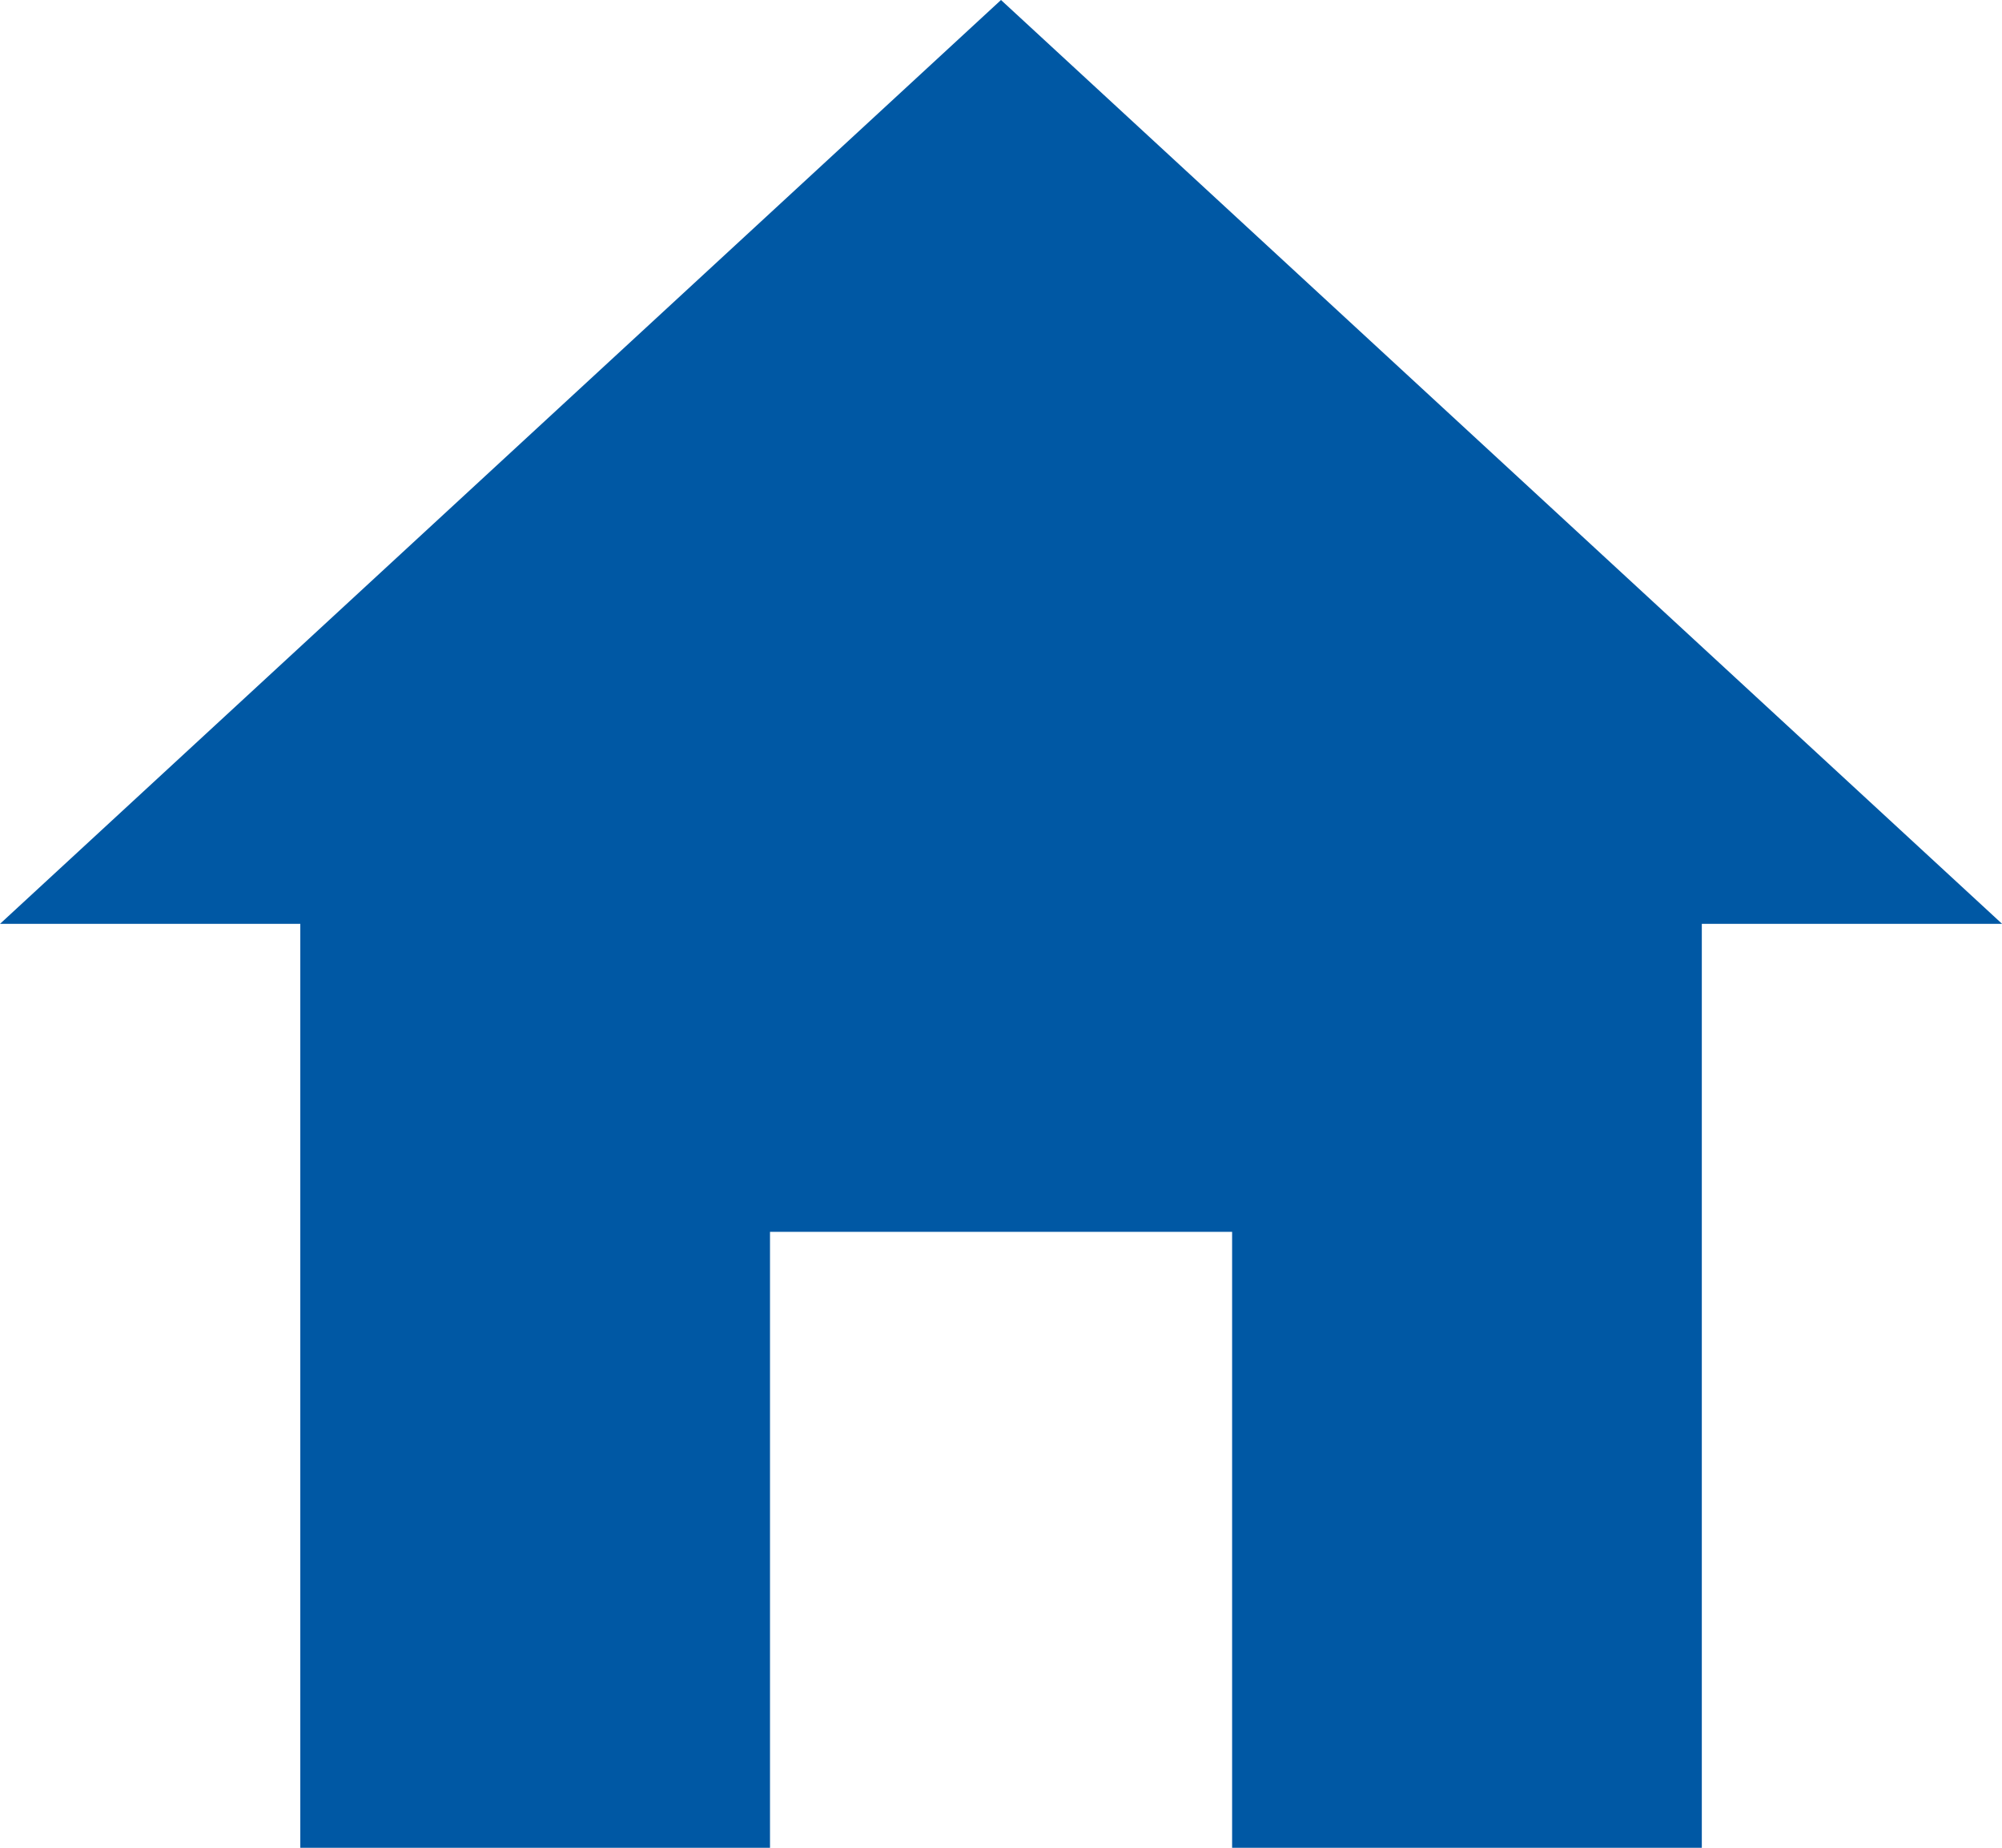
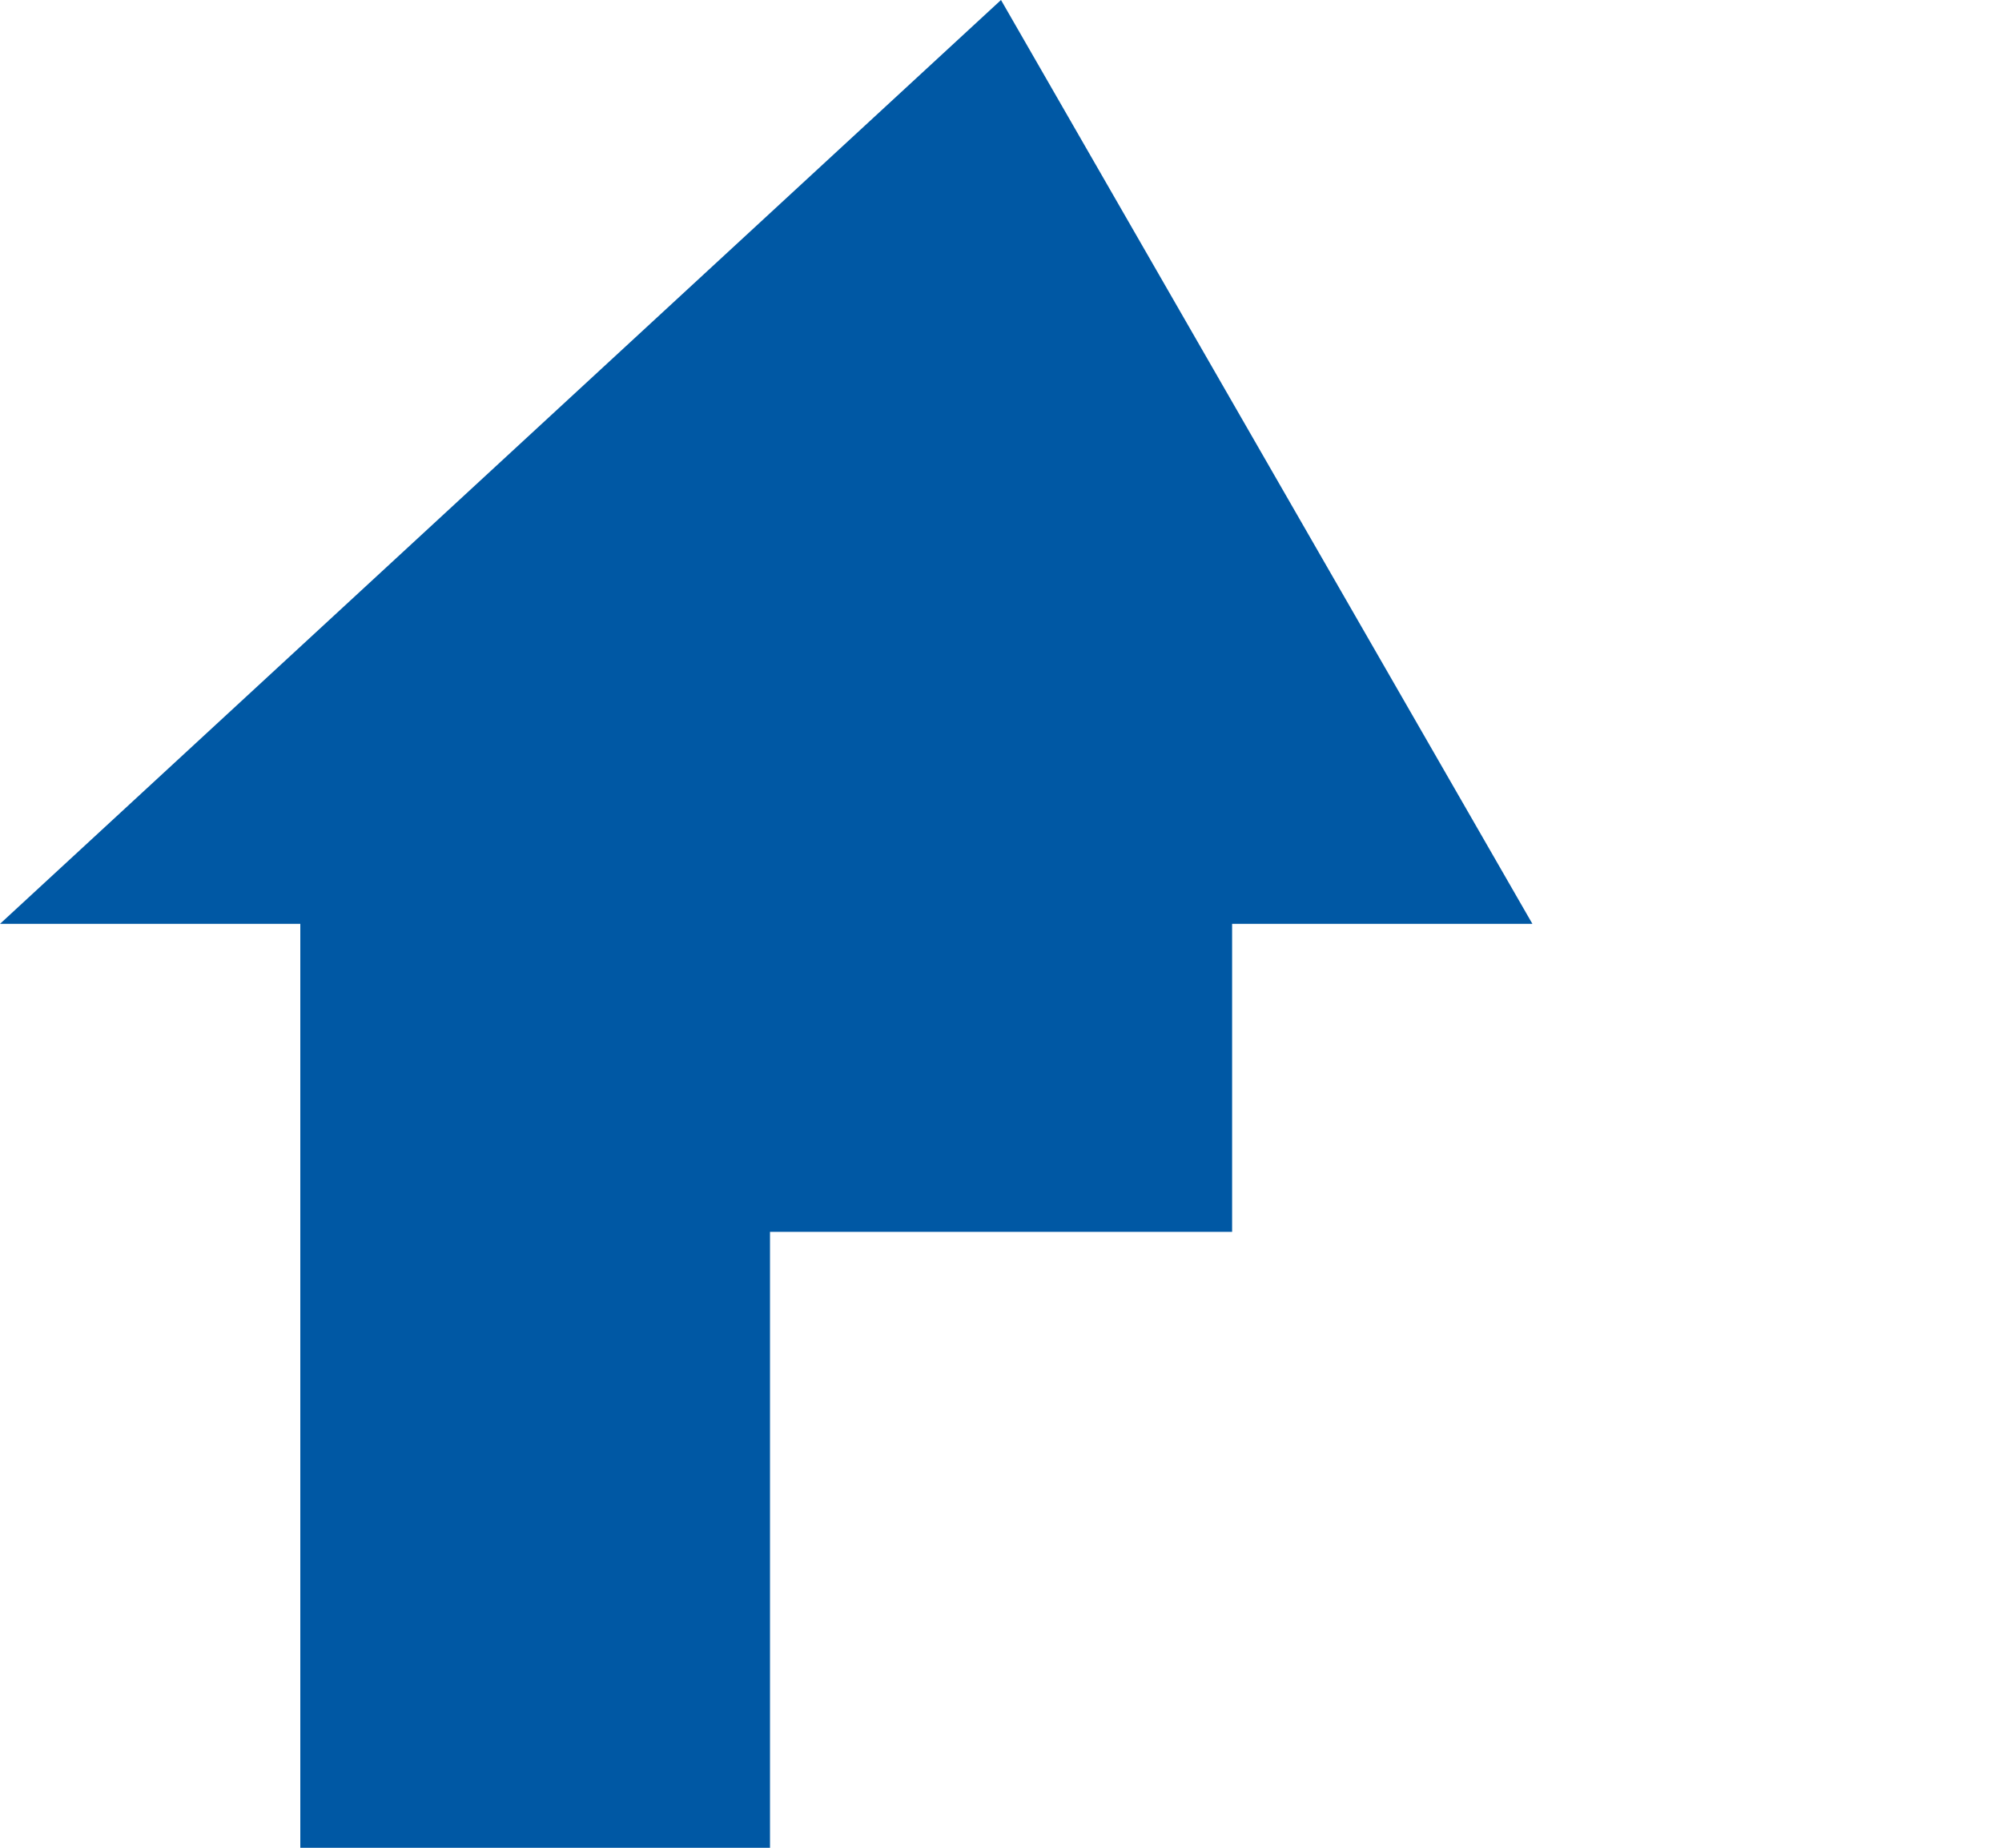
<svg xmlns="http://www.w3.org/2000/svg" width="34" height="31.385">
-   <path data-name="Icon ionic-md-home" d="M13.077 31.385V20.923h7.848v10.462h7.977V15.692h5.1L17 0 0 15.692h5.1v15.693Z" fill="#0058a4" />
+   <path data-name="Icon ionic-md-home" d="M13.077 31.385V20.923h7.848v10.462V15.692h5.1L17 0 0 15.692h5.1v15.693Z" fill="#0058a4" />
</svg>